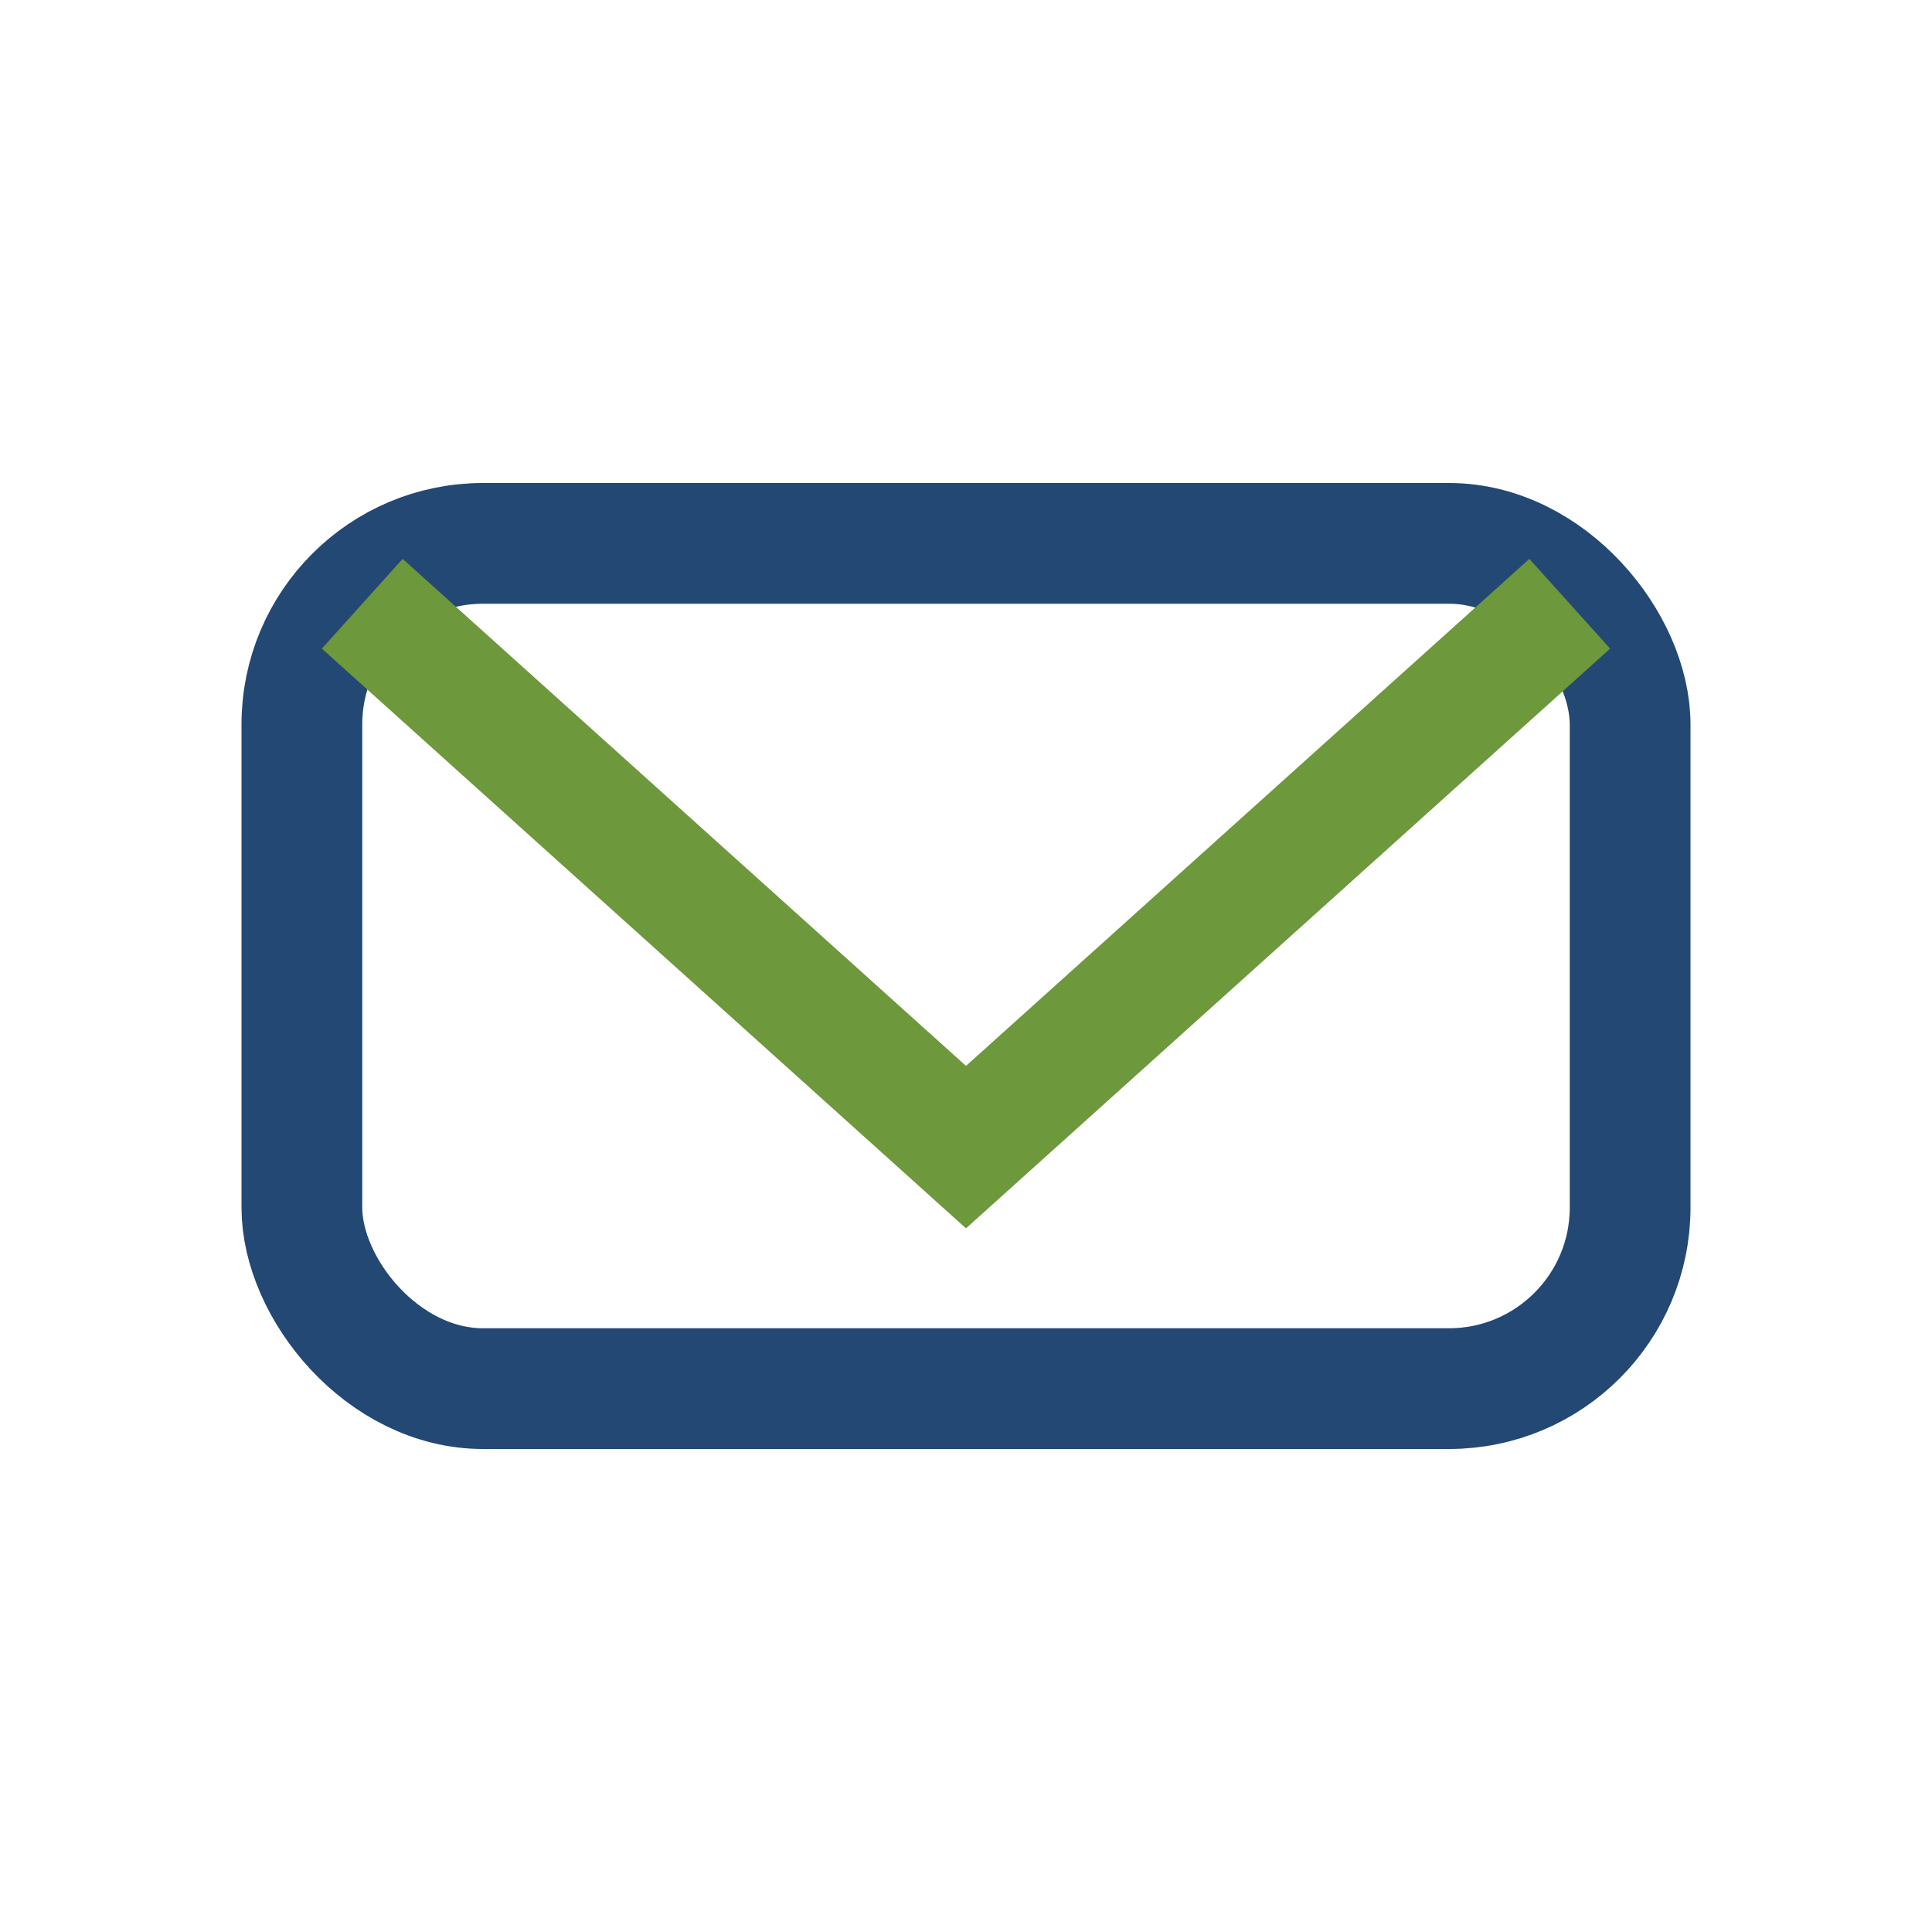
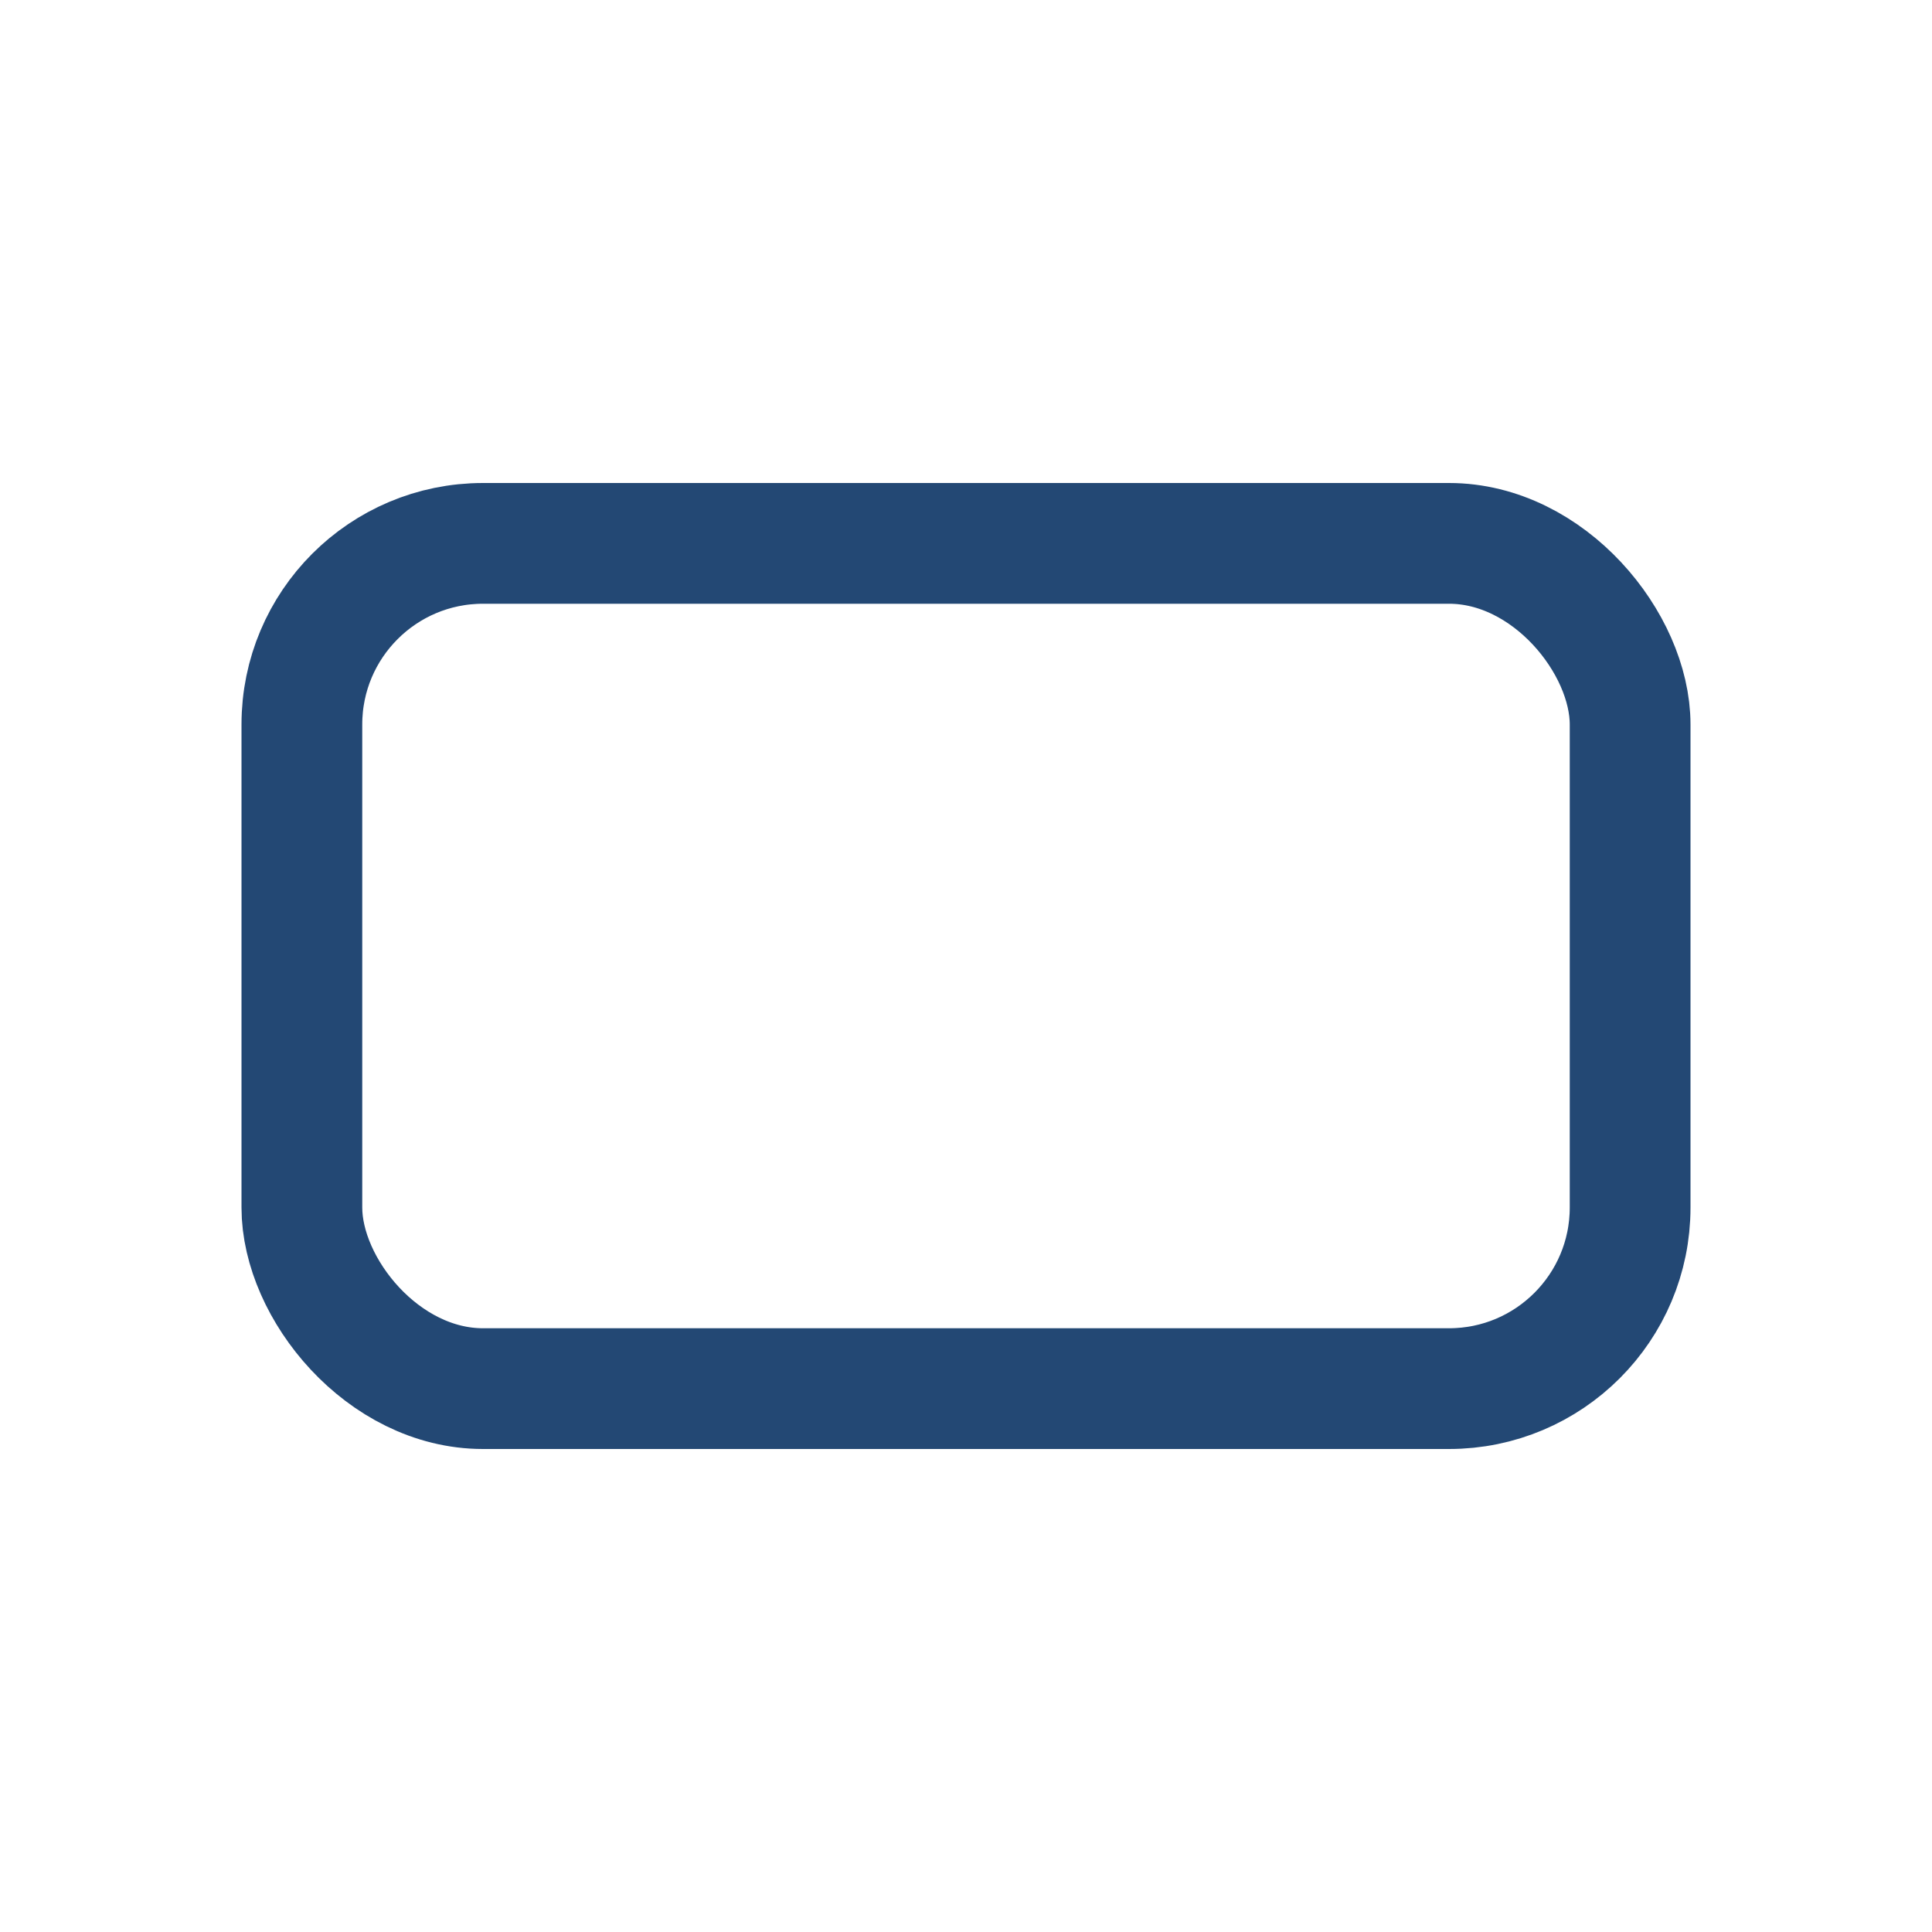
<svg xmlns="http://www.w3.org/2000/svg" width="32" height="32" viewBox="0 0 32 32">
  <rect x="5" y="9" width="22" height="14" rx="3" fill="none" stroke="#234874" stroke-width="2" />
-   <path d="M6 10l10 9 10-9" stroke="#6D983B" stroke-width="2" fill="none" />
</svg>